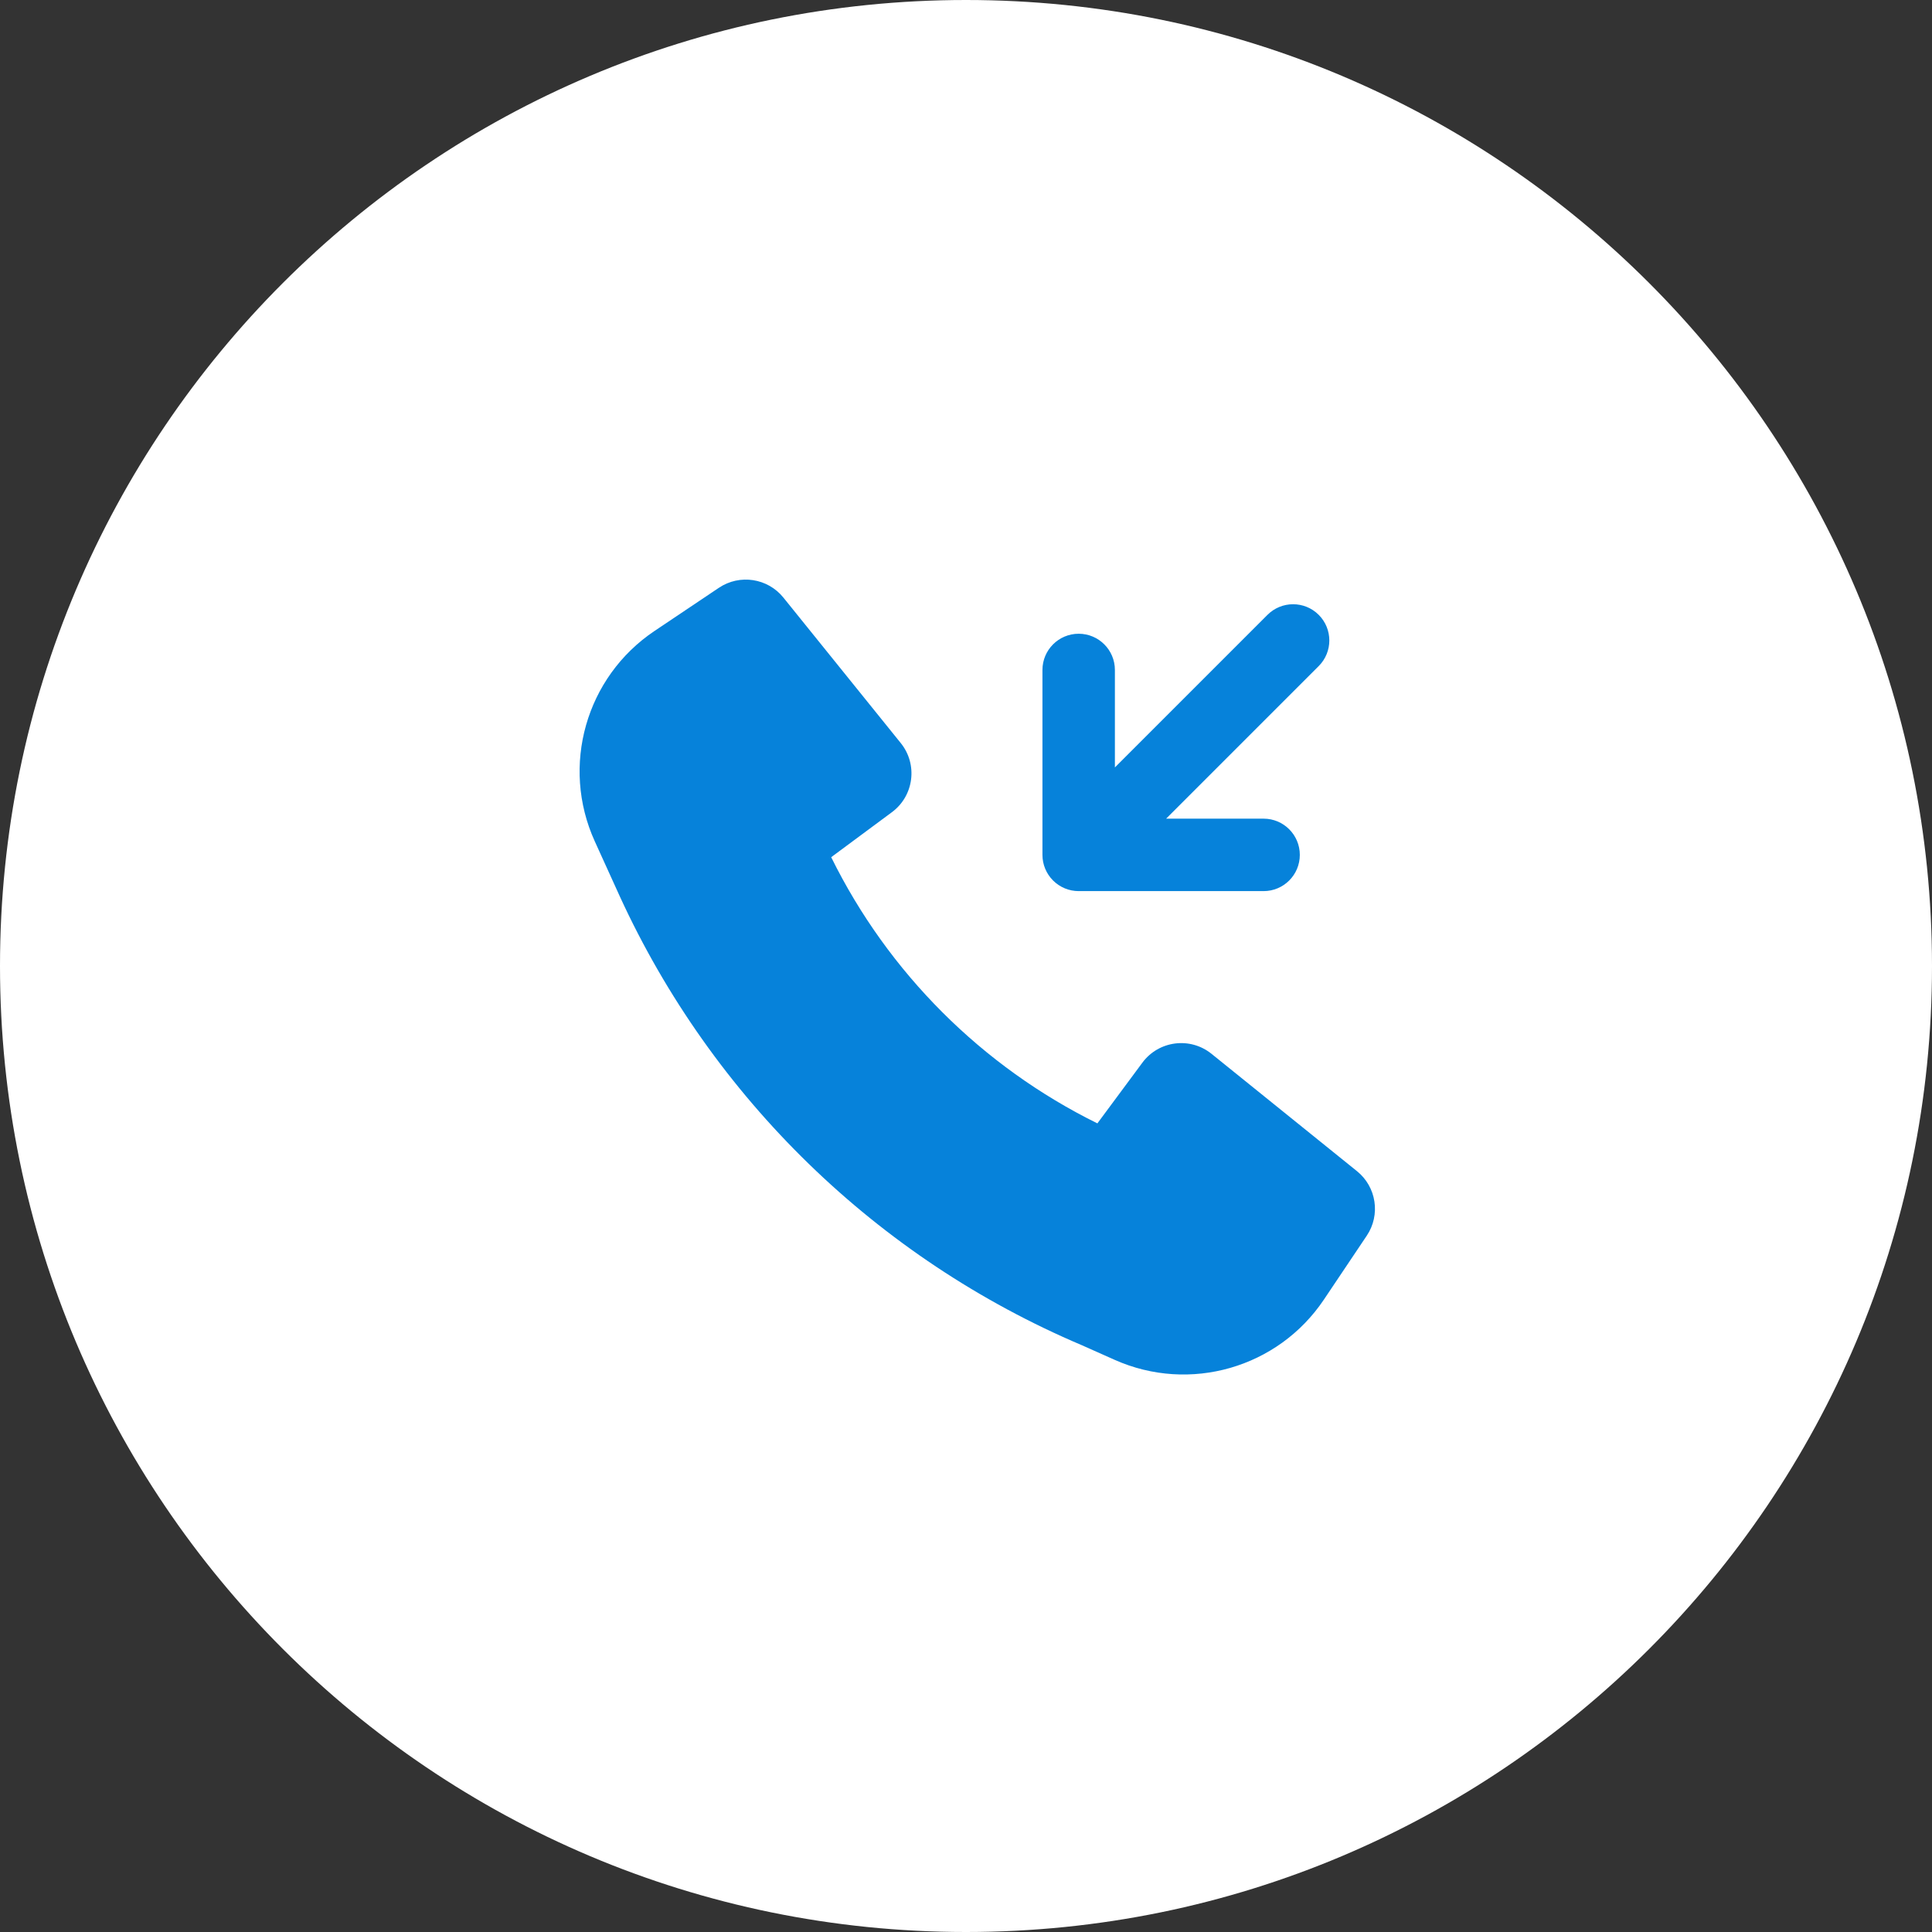
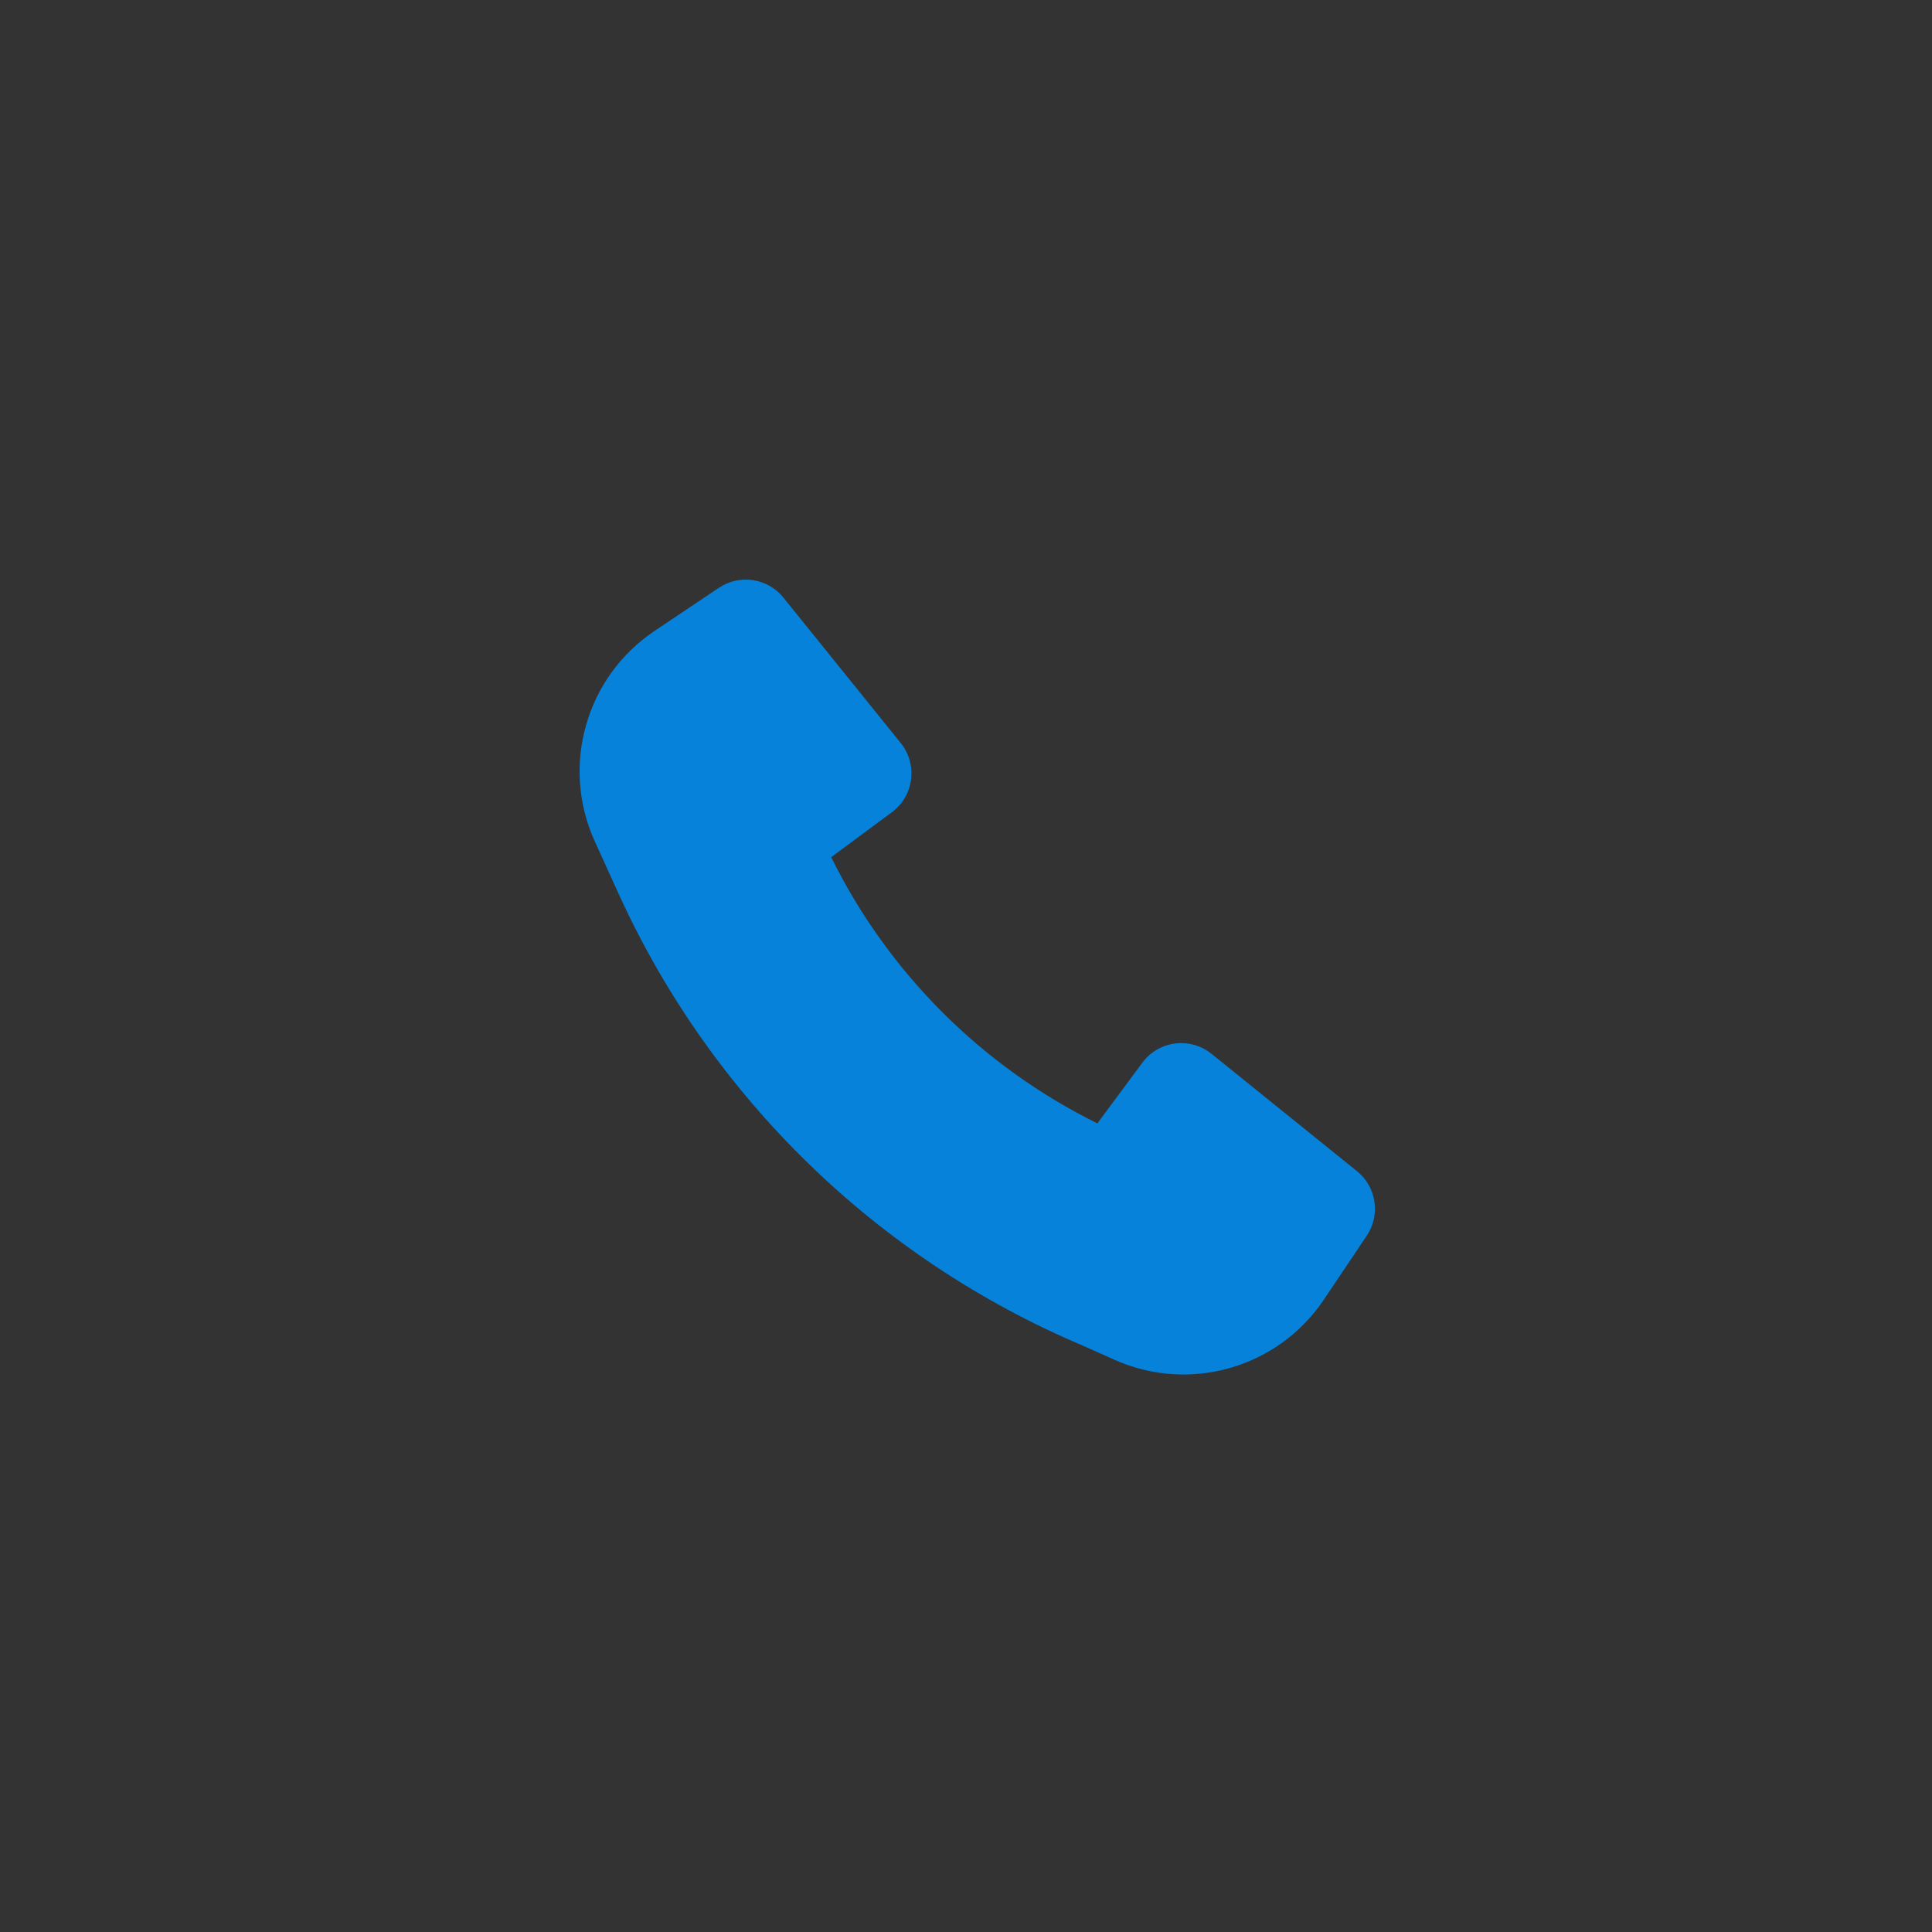
<svg xmlns="http://www.w3.org/2000/svg" width="160" height="160" viewBox="0 0 160 160" fill="none">
  <rect x="0" y="0" width="160" height="160" fill="#333333" stroke="none" />
-   <path d="M160 80C160 124.183 124.183 160 80 160C35.817 160 0 124.183 0 80C0 35.817 35.817 0 80 0C124.183 0 160 35.817 160 80Z" fill="white" />
  <path d="M89.596 111.406C72.638 104.21 58.998 90.936 51.332 74.24L51.329 74.233L49.257 69.675C46.422 63.439 48.515 56.068 54.205 52.253L59.536 48.678C61.258 47.524 63.576 47.876 64.877 49.489L74.596 61.536C76.024 63.306 75.692 65.908 73.865 67.262L68.836 70.989C73.553 80.552 81.317 88.316 90.881 93.033L94.608 88.004C95.961 86.178 98.563 85.845 100.333 87.273L112.38 96.992C113.994 98.294 114.345 100.612 113.19 102.334L109.638 107.629C105.845 113.283 98.534 115.388 92.314 112.617L89.596 111.406Z" fill="#0682DA" />
-   <path d="M86.331 70.798C86.331 71.594 86.647 72.357 87.21 72.919C87.773 73.482 88.536 73.798 89.331 73.798H104.645C106.302 73.798 107.645 72.455 107.645 70.798C107.645 69.141 106.302 67.798 104.645 67.798H96.574L109.21 55.162C110.382 53.99 110.382 52.091 109.21 50.919C108.039 49.748 106.139 49.748 104.967 50.919L92.331 63.555V55.484C92.331 53.827 90.988 52.484 89.331 52.484C87.675 52.484 86.331 53.827 86.331 55.484V70.798Z" fill="#0682DA" />
</svg>